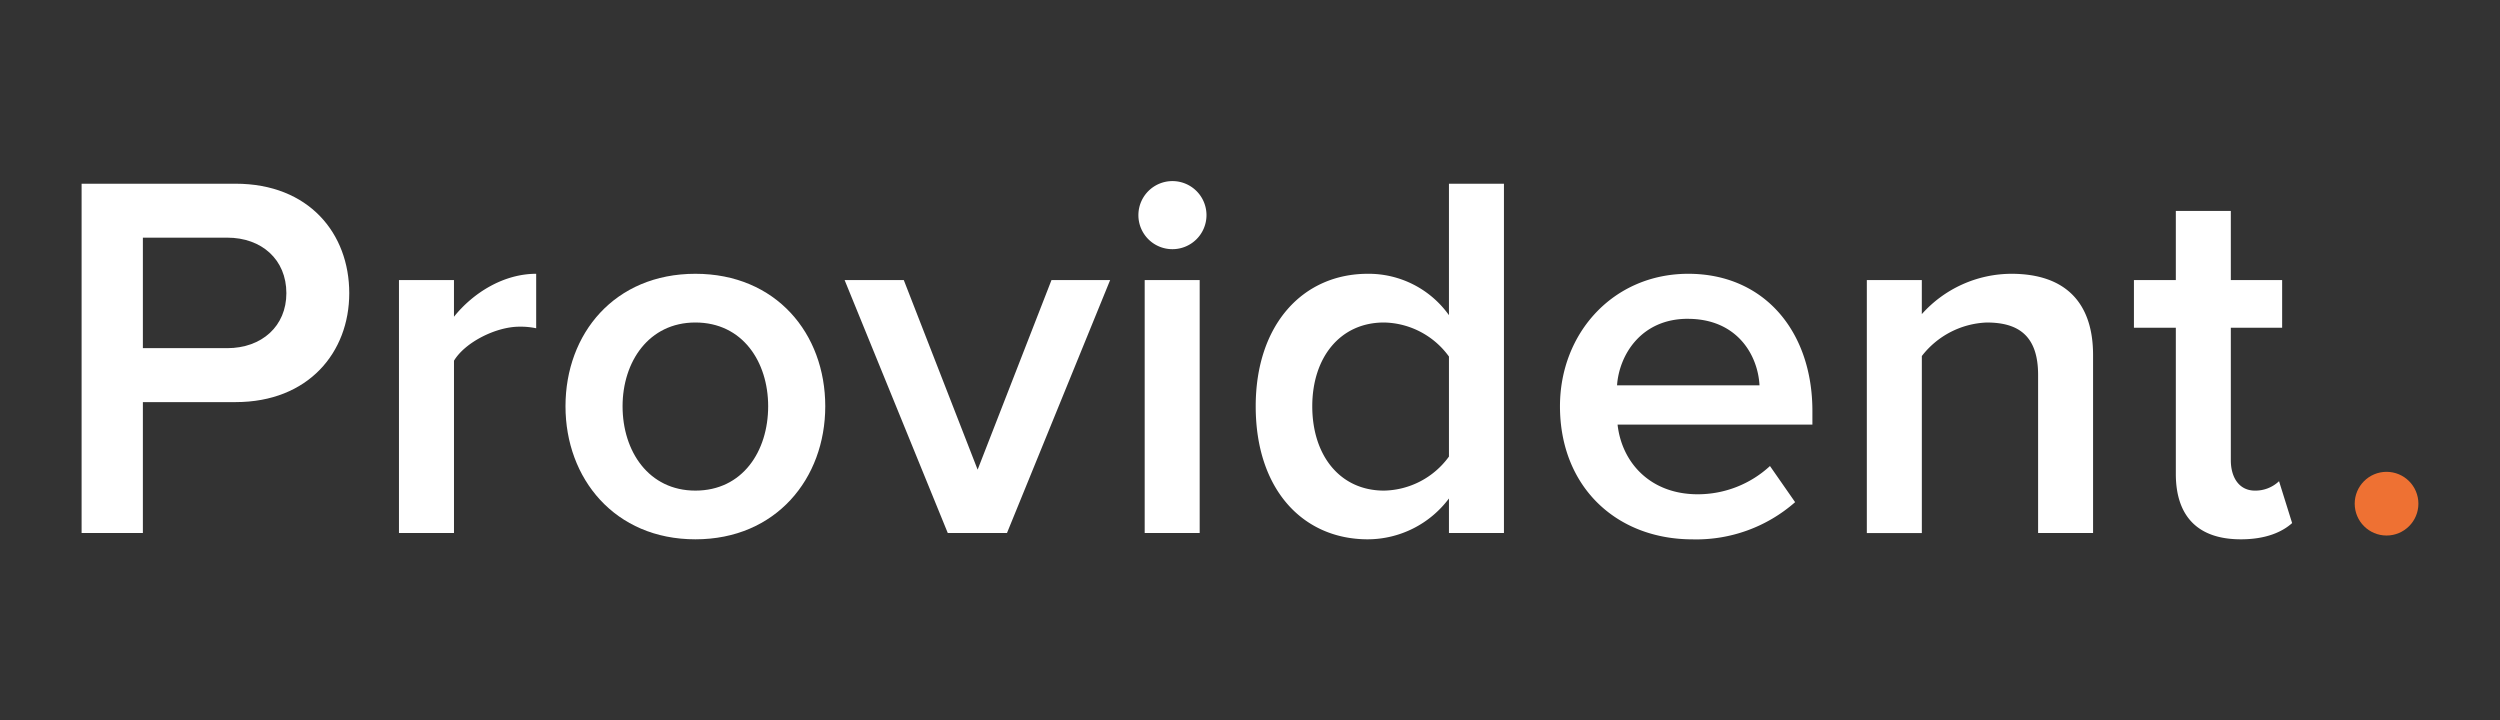
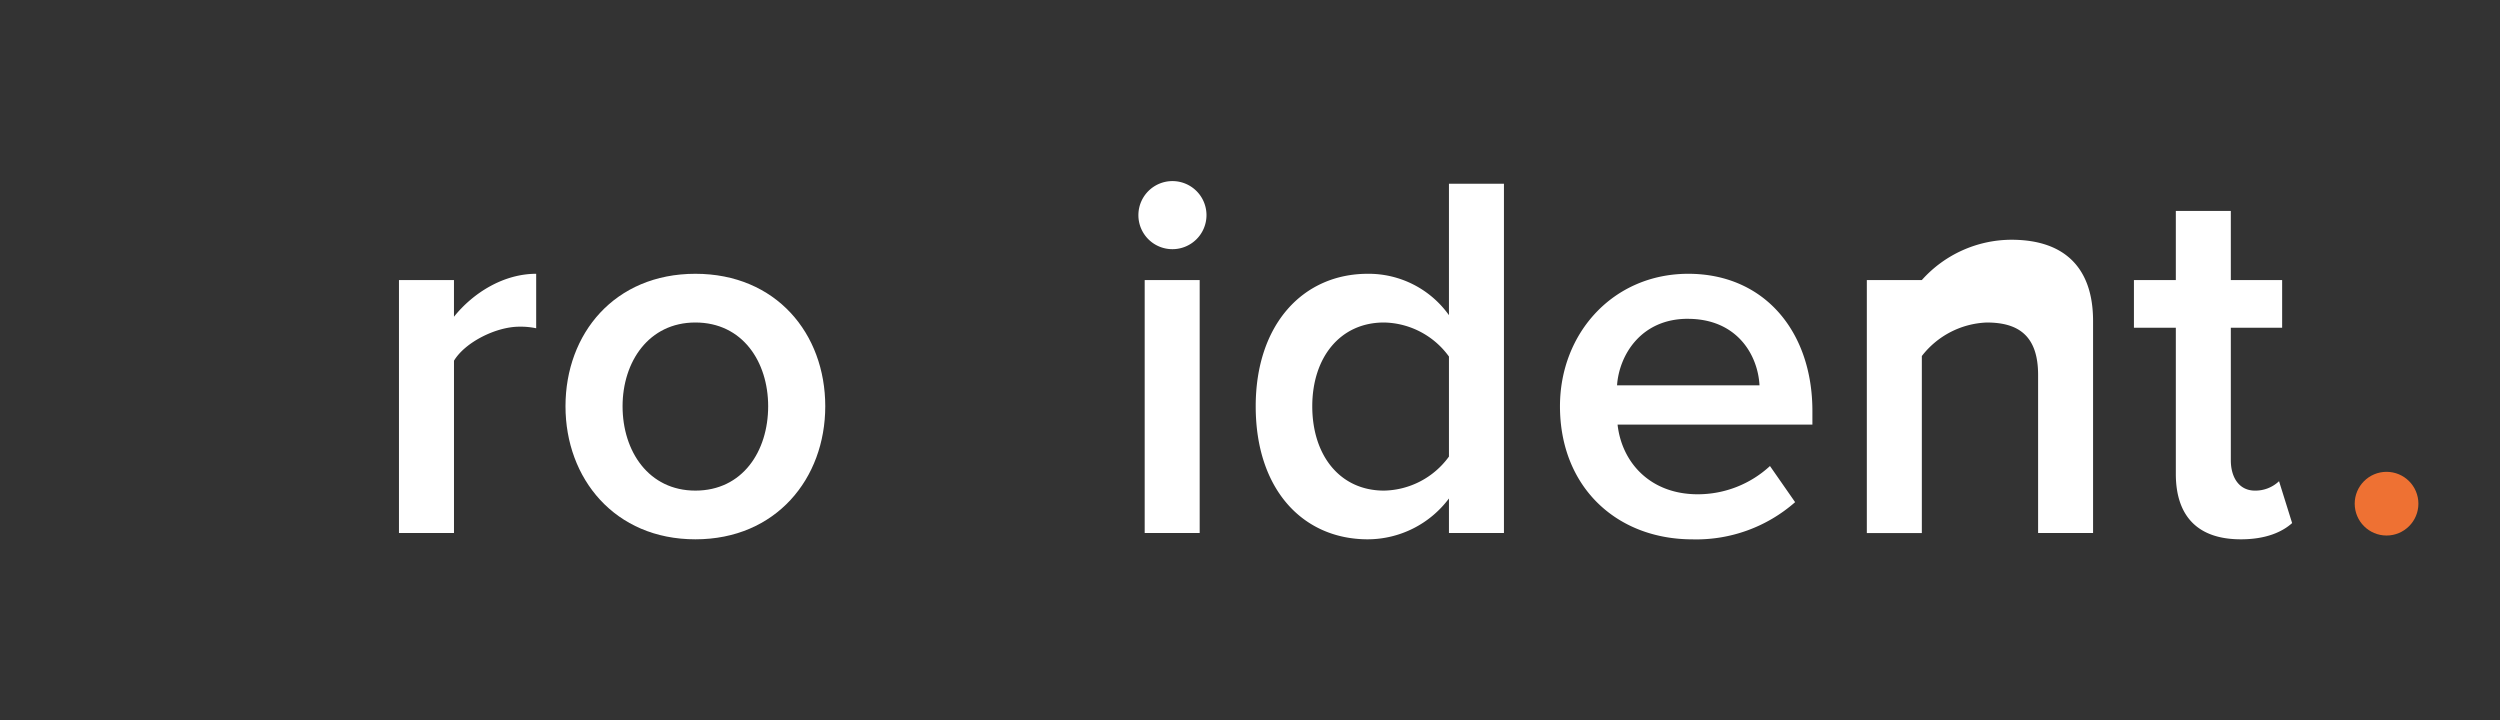
<svg xmlns="http://www.w3.org/2000/svg" id="Layer_1" data-name="Layer 1" viewBox="0 0 362.915 104.579">
  <rect x="0" y="0" width="362.915" height="104.579" fill="#333333" stroke="none" />
  <defs>
    <style>.cls-1{fill:#fff;}.cls-2{fill:#ee7133;}</style>
  </defs>
  <title>Logos - June 2020</title>
-   <path class="cls-1" d="M11.846,77.378V26.669H34.2c10.643,0,16.5,7.223,16.5,15.889,0,8.591-5.93,15.814-16.5,15.814H20.741V77.378Zm29.726-34.82c0-4.866-3.573-8.059-8.591-8.059H20.741V50.541h12.24C38,50.541,41.572,47.348,41.572,42.558Z" />
  <path class="cls-1" d="M57.916,77.378V40.658H65.9v5.321c2.812-3.5,7.222-6.234,11.935-6.234v7.907a11.014,11.014,0,0,0-2.432-.228c-3.422,0-7.907,2.281-9.5,4.941V77.378Z" />
  <path class="cls-1" d="M82.09,58.979c0-10.567,7.146-19.234,18.854-19.234S119.8,48.412,119.8,58.979c0,10.492-7.146,19.311-18.854,19.311S82.09,69.471,82.09,58.979Zm29.421,0c0-6.462-3.725-12.163-10.567-12.163-6.766,0-10.568,5.7-10.568,12.163,0,6.539,3.8,12.241,10.568,12.241C107.786,71.22,111.511,65.518,111.511,58.979Z" />
-   <path class="cls-1" d="M137.586,77.378l-14.977-36.72H131.2l10.719,27.521,10.72-27.521h8.515l-14.977,36.72Z" />
  <path class="cls-1" d="M165.257,31.23a4.942,4.942,0,1,1,4.942,4.942A4.931,4.931,0,0,1,165.257,31.23Zm.913,46.148V40.658h7.982v36.72Z" />
  <path class="cls-1" d="M210.339,77.378V72.36a14.761,14.761,0,0,1-11.784,5.93c-9.35,0-16.269-7.146-16.269-19.311,0-11.859,6.843-19.234,16.269-19.234a14.316,14.316,0,0,1,11.784,6.007V26.669h7.983V77.378Zm0-11.1V51.758a11.91,11.91,0,0,0-9.427-4.942c-6.386,0-10.415,5.094-10.415,12.163,0,7.147,4.029,12.241,10.415,12.241A11.913,11.913,0,0,0,210.339,66.278Z" />
  <path class="cls-1" d="M226.455,58.979c0-10.643,7.754-19.234,18.626-19.234,11.023,0,18.018,8.363,18.018,19.919v1.977H234.817c.609,5.473,4.714,10.11,11.632,10.11a15.438,15.438,0,0,0,10.491-4.1l3.65,5.245a21.72,21.72,0,0,1-14.9,5.4C234.589,78.29,226.455,70.611,226.455,58.979Zm18.55-12.7c-6.766,0-9.959,5.246-10.264,9.656H255.42C255.192,51.605,252.227,46.283,245.005,46.283Z" />
-   <path class="cls-1" d="M295.863,77.378V54.418c0-5.777-2.965-7.6-7.45-7.6a12.51,12.51,0,0,0-9.427,4.865v25.7H271V40.658h7.982V45.6a17.506,17.506,0,0,1,13-5.855c7.907,0,11.86,4.258,11.86,11.784V77.378Z" />
+   <path class="cls-1" d="M295.863,77.378V54.418c0-5.777-2.965-7.6-7.45-7.6a12.51,12.51,0,0,0-9.427,4.865v25.7H271V40.658h7.982a17.506,17.506,0,0,1,13-5.855c7.907,0,11.86,4.258,11.86,11.784V77.378Z" />
  <path class="cls-1" d="M315.856,68.787V47.576h-6.082V40.658h6.082V30.623h7.983V40.658h7.45v6.918h-7.45V66.811c0,2.508,1.216,4.409,3.5,4.409a4.971,4.971,0,0,0,3.5-1.368l1.9,6.081c-1.444,1.293-3.8,2.357-7.45,2.357C319.049,78.29,315.856,74.945,315.856,68.787Z" />
  <circle class="cls-2" cx="346.446" cy="73.117" r="4.623" />
</svg>